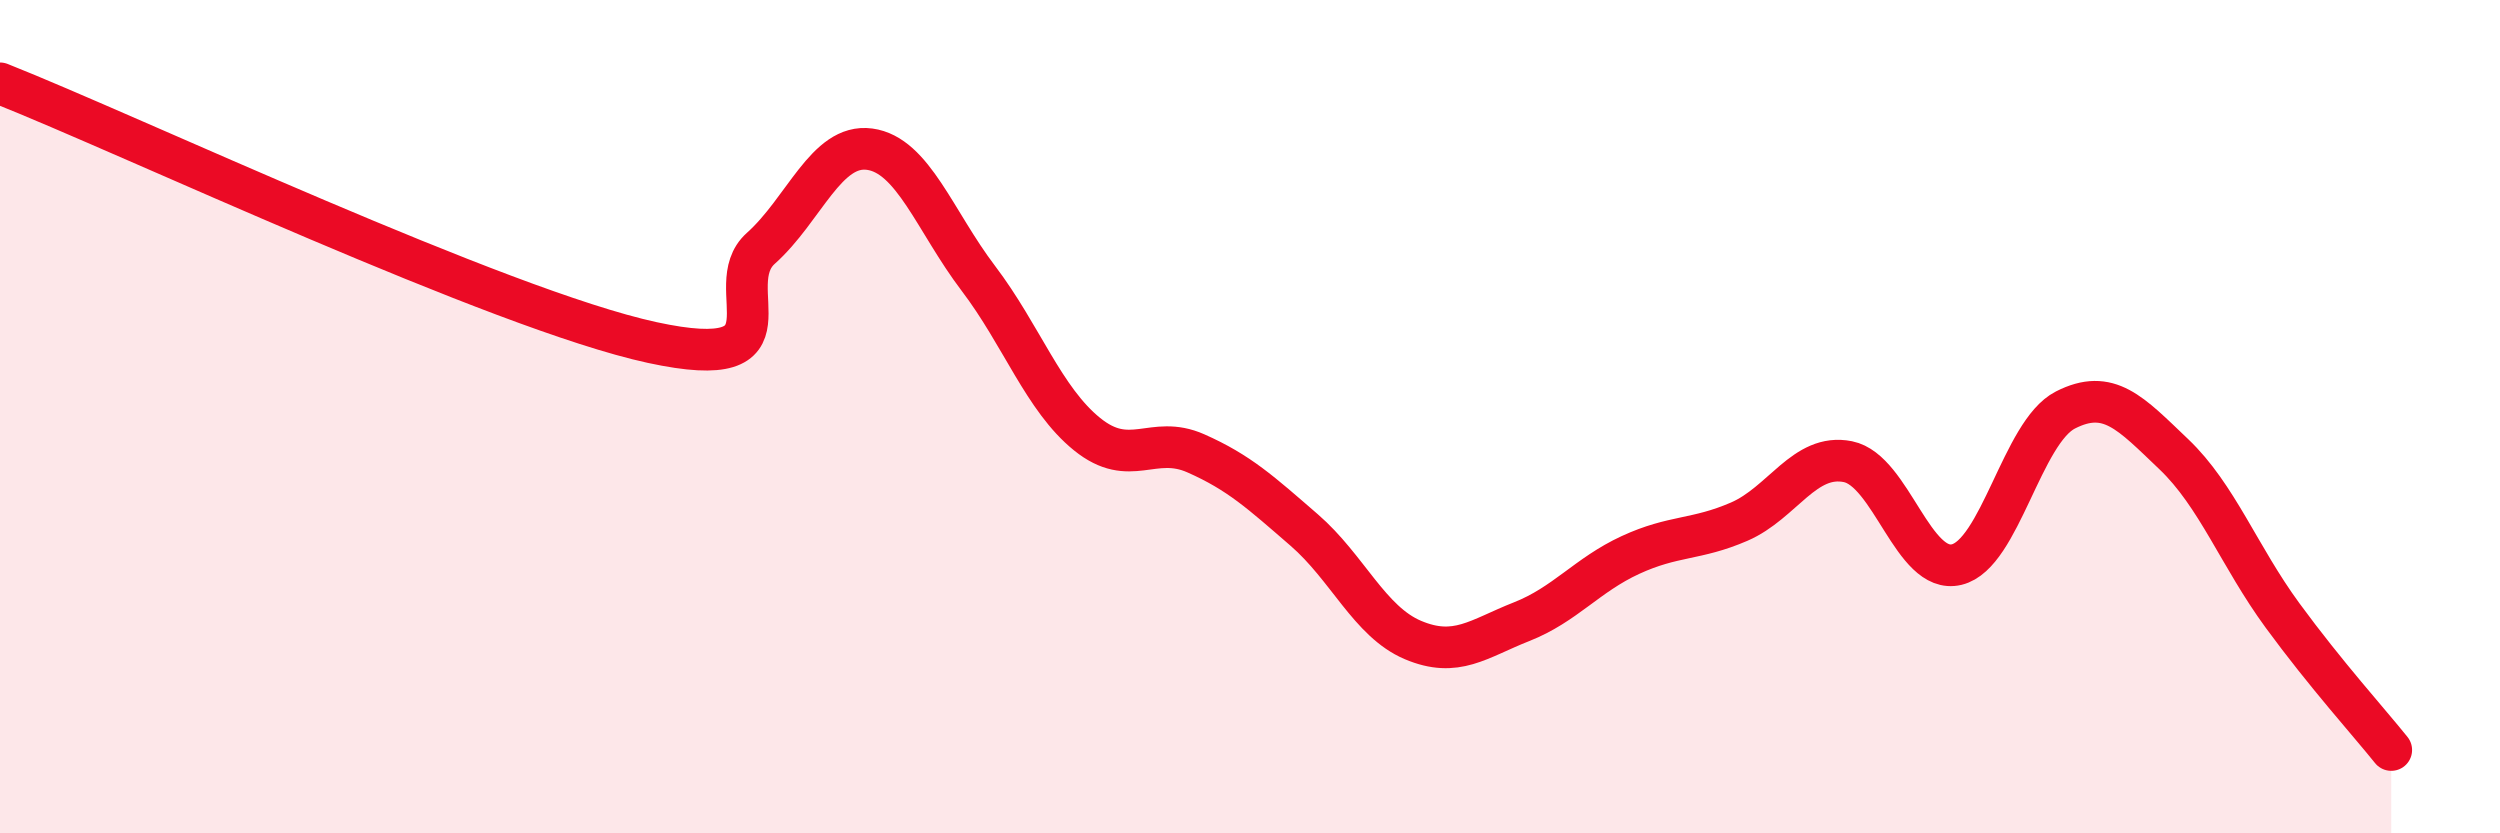
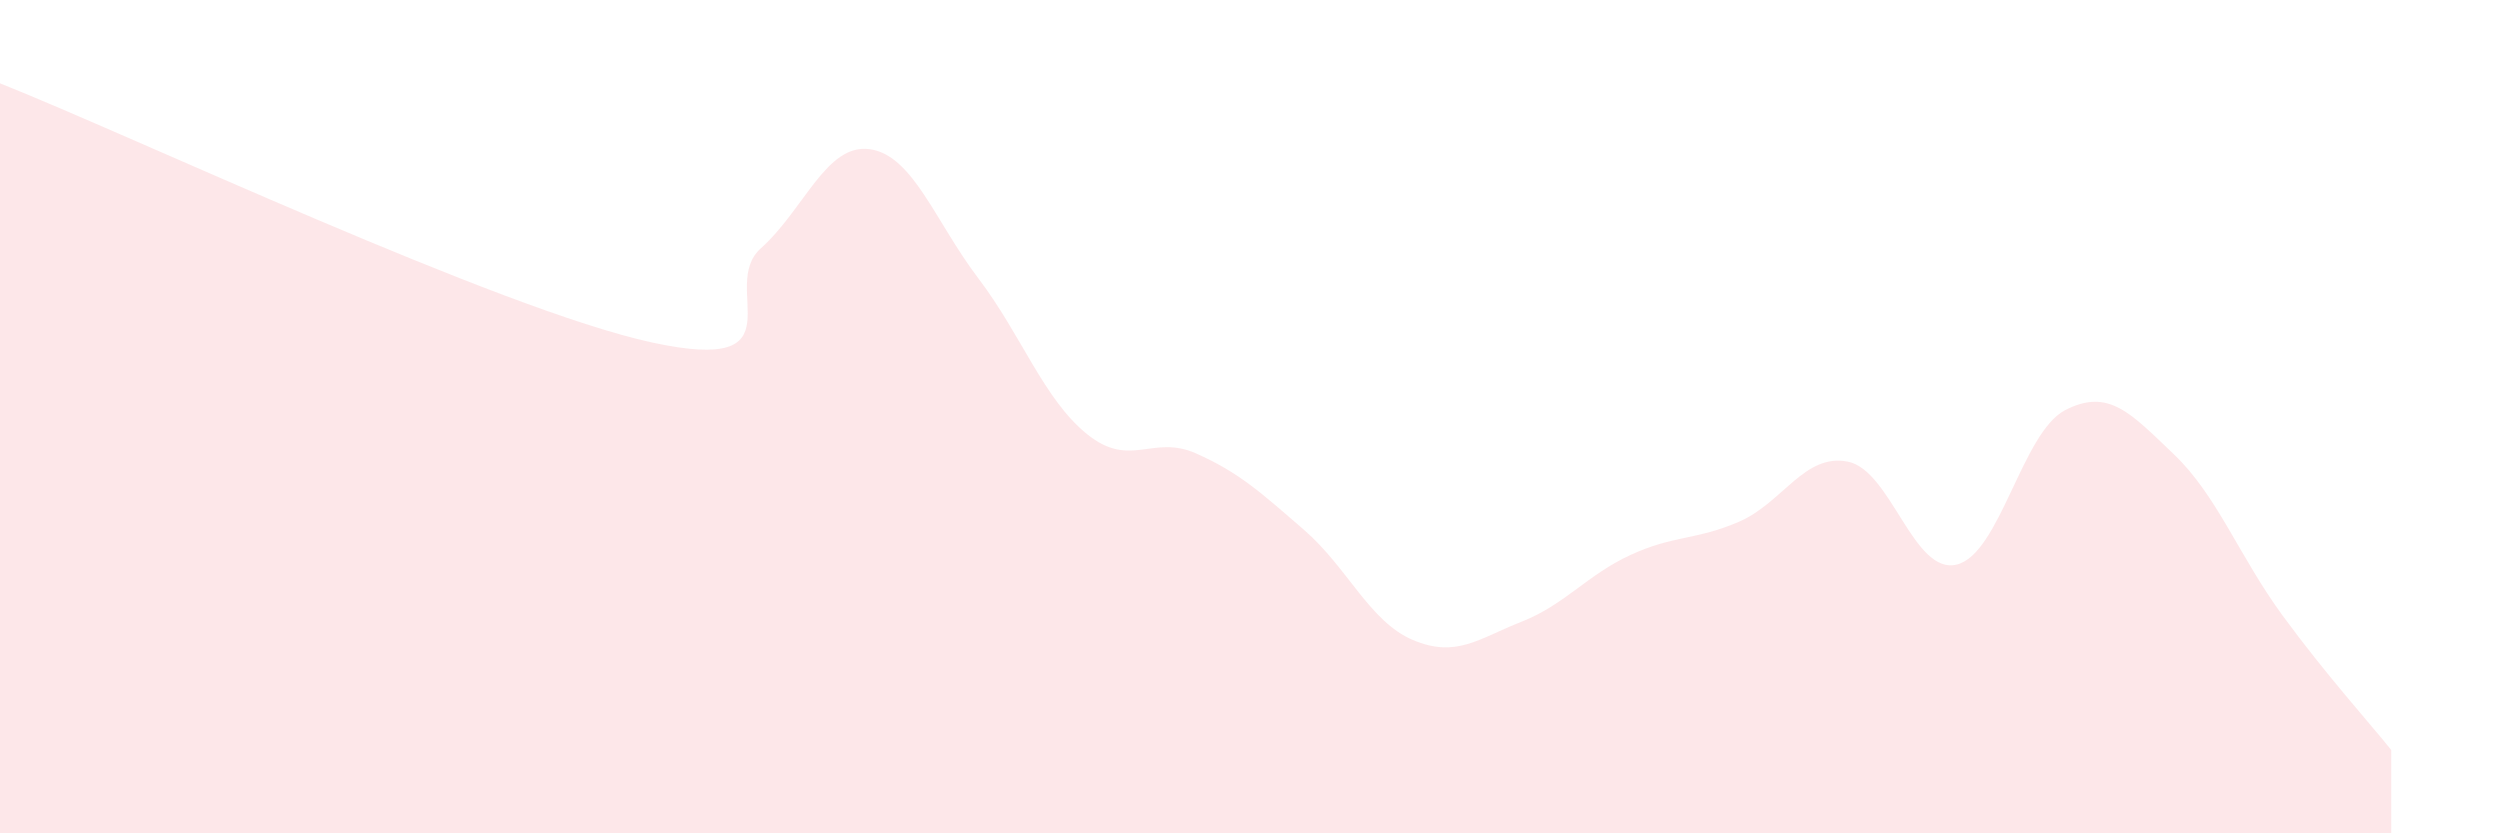
<svg xmlns="http://www.w3.org/2000/svg" width="60" height="20" viewBox="0 0 60 20">
  <path d="M 0,2 C 3.13,3.24 12,7.43 15.65,8.22 C 19.3,9.01 17.22,6.89 18.26,5.96 C 19.3,5.03 19.83,3.44 20.87,3.58 C 21.91,3.72 22.44,5.31 23.48,6.68 C 24.52,8.05 25.05,9.58 26.09,10.42 C 27.13,11.26 27.66,10.42 28.7,10.88 C 29.74,11.34 30.26,11.82 31.3,12.72 C 32.34,13.62 32.87,14.92 33.91,15.36 C 34.95,15.8 35.48,15.33 36.52,14.92 C 37.56,14.51 38.09,13.8 39.13,13.32 C 40.17,12.84 40.7,12.97 41.74,12.52 C 42.78,12.07 43.31,10.87 44.35,11.08 C 45.39,11.29 45.92,13.8 46.96,13.55 C 48,13.3 48.53,10.37 49.57,9.84 C 50.61,9.31 51.13,9.91 52.17,10.9 C 53.21,11.89 53.74,13.35 54.78,14.77 C 55.82,16.19 56.87,17.35 57.39,18L57.39 20L0 20Z" fill="#EB0A25" opacity="0.1" stroke-linecap="round" stroke-linejoin="round" />
-   <path d="M 0,2 C 3.13,3.24 12,7.43 15.65,8.22 C 19.3,9.01 17.22,6.89 18.26,5.96 C 19.3,5.03 19.83,3.44 20.87,3.58 C 21.91,3.72 22.44,5.31 23.48,6.68 C 24.52,8.05 25.05,9.58 26.09,10.42 C 27.13,11.26 27.66,10.42 28.7,10.88 C 29.74,11.34 30.26,11.82 31.3,12.72 C 32.34,13.62 32.87,14.92 33.91,15.36 C 34.95,15.8 35.48,15.33 36.52,14.92 C 37.56,14.51 38.09,13.8 39.13,13.32 C 40.17,12.84 40.7,12.97 41.74,12.52 C 42.78,12.07 43.31,10.87 44.35,11.08 C 45.39,11.29 45.92,13.8 46.96,13.55 C 48,13.3 48.53,10.37 49.57,9.84 C 50.61,9.31 51.13,9.91 52.17,10.9 C 53.21,11.89 53.74,13.35 54.78,14.77 C 55.82,16.19 56.87,17.35 57.39,18" stroke="#EB0A25" stroke-width="1" fill="none" stroke-linecap="round" stroke-linejoin="round" />
</svg>